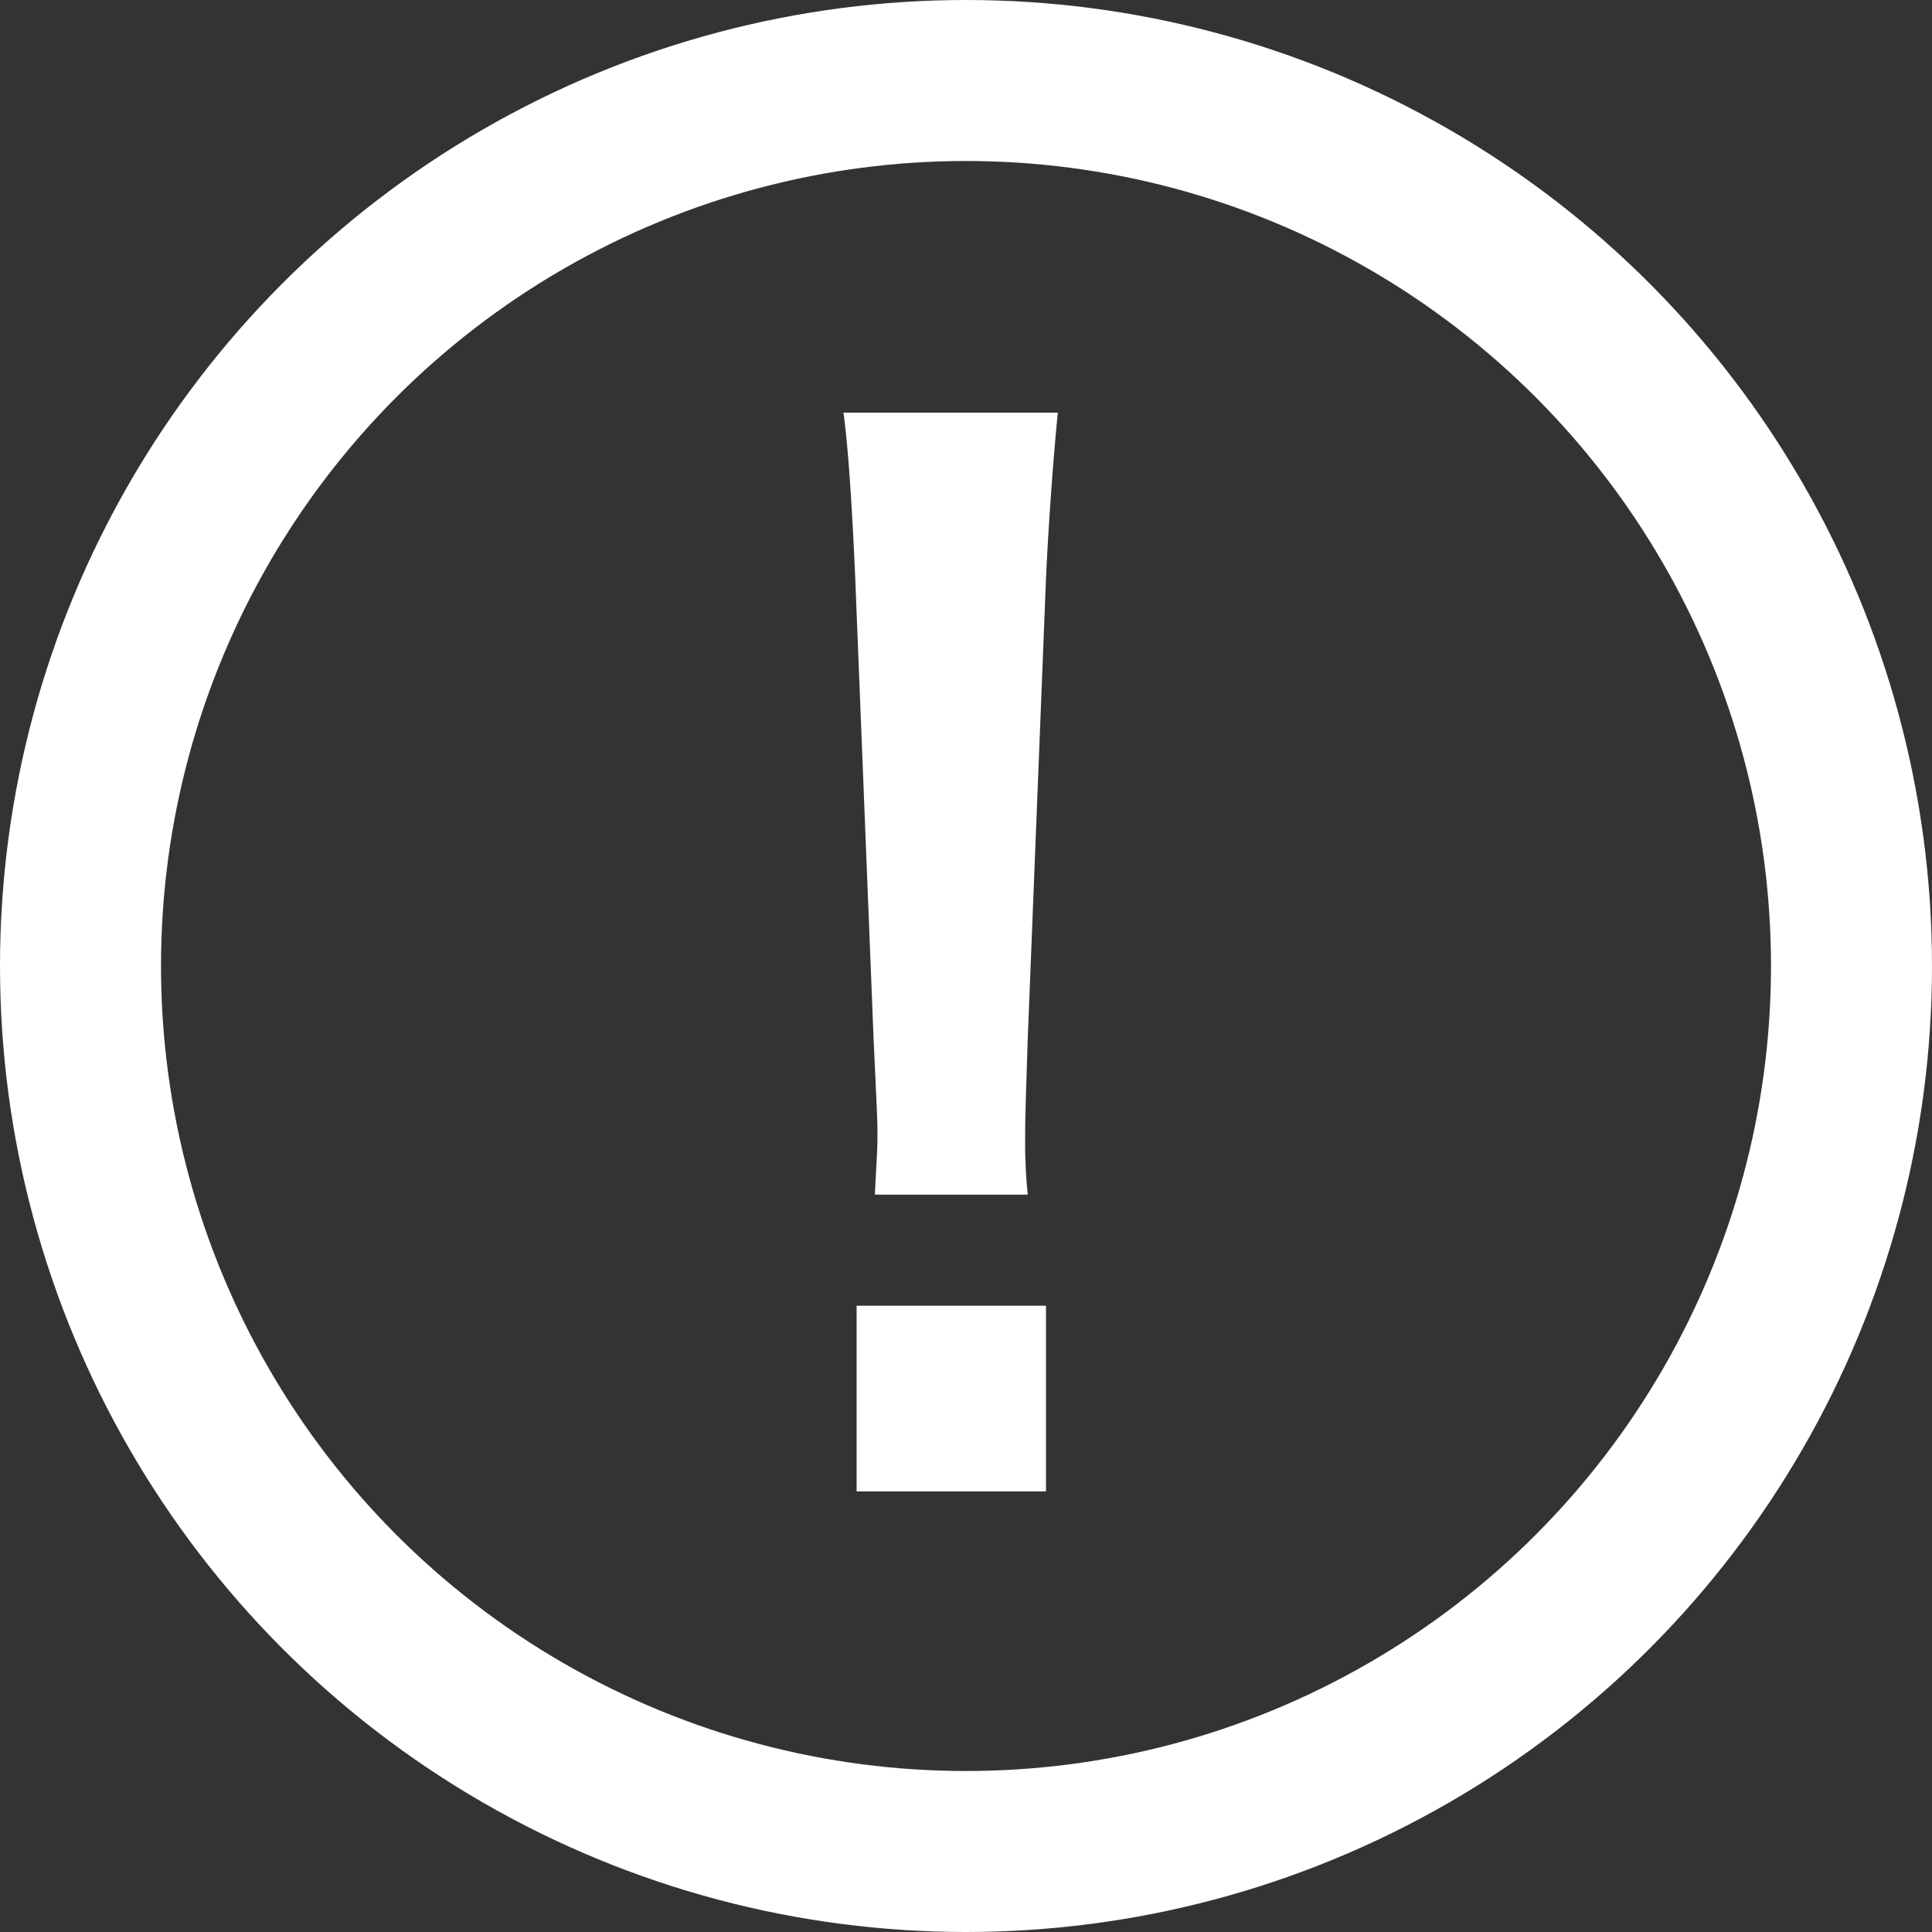
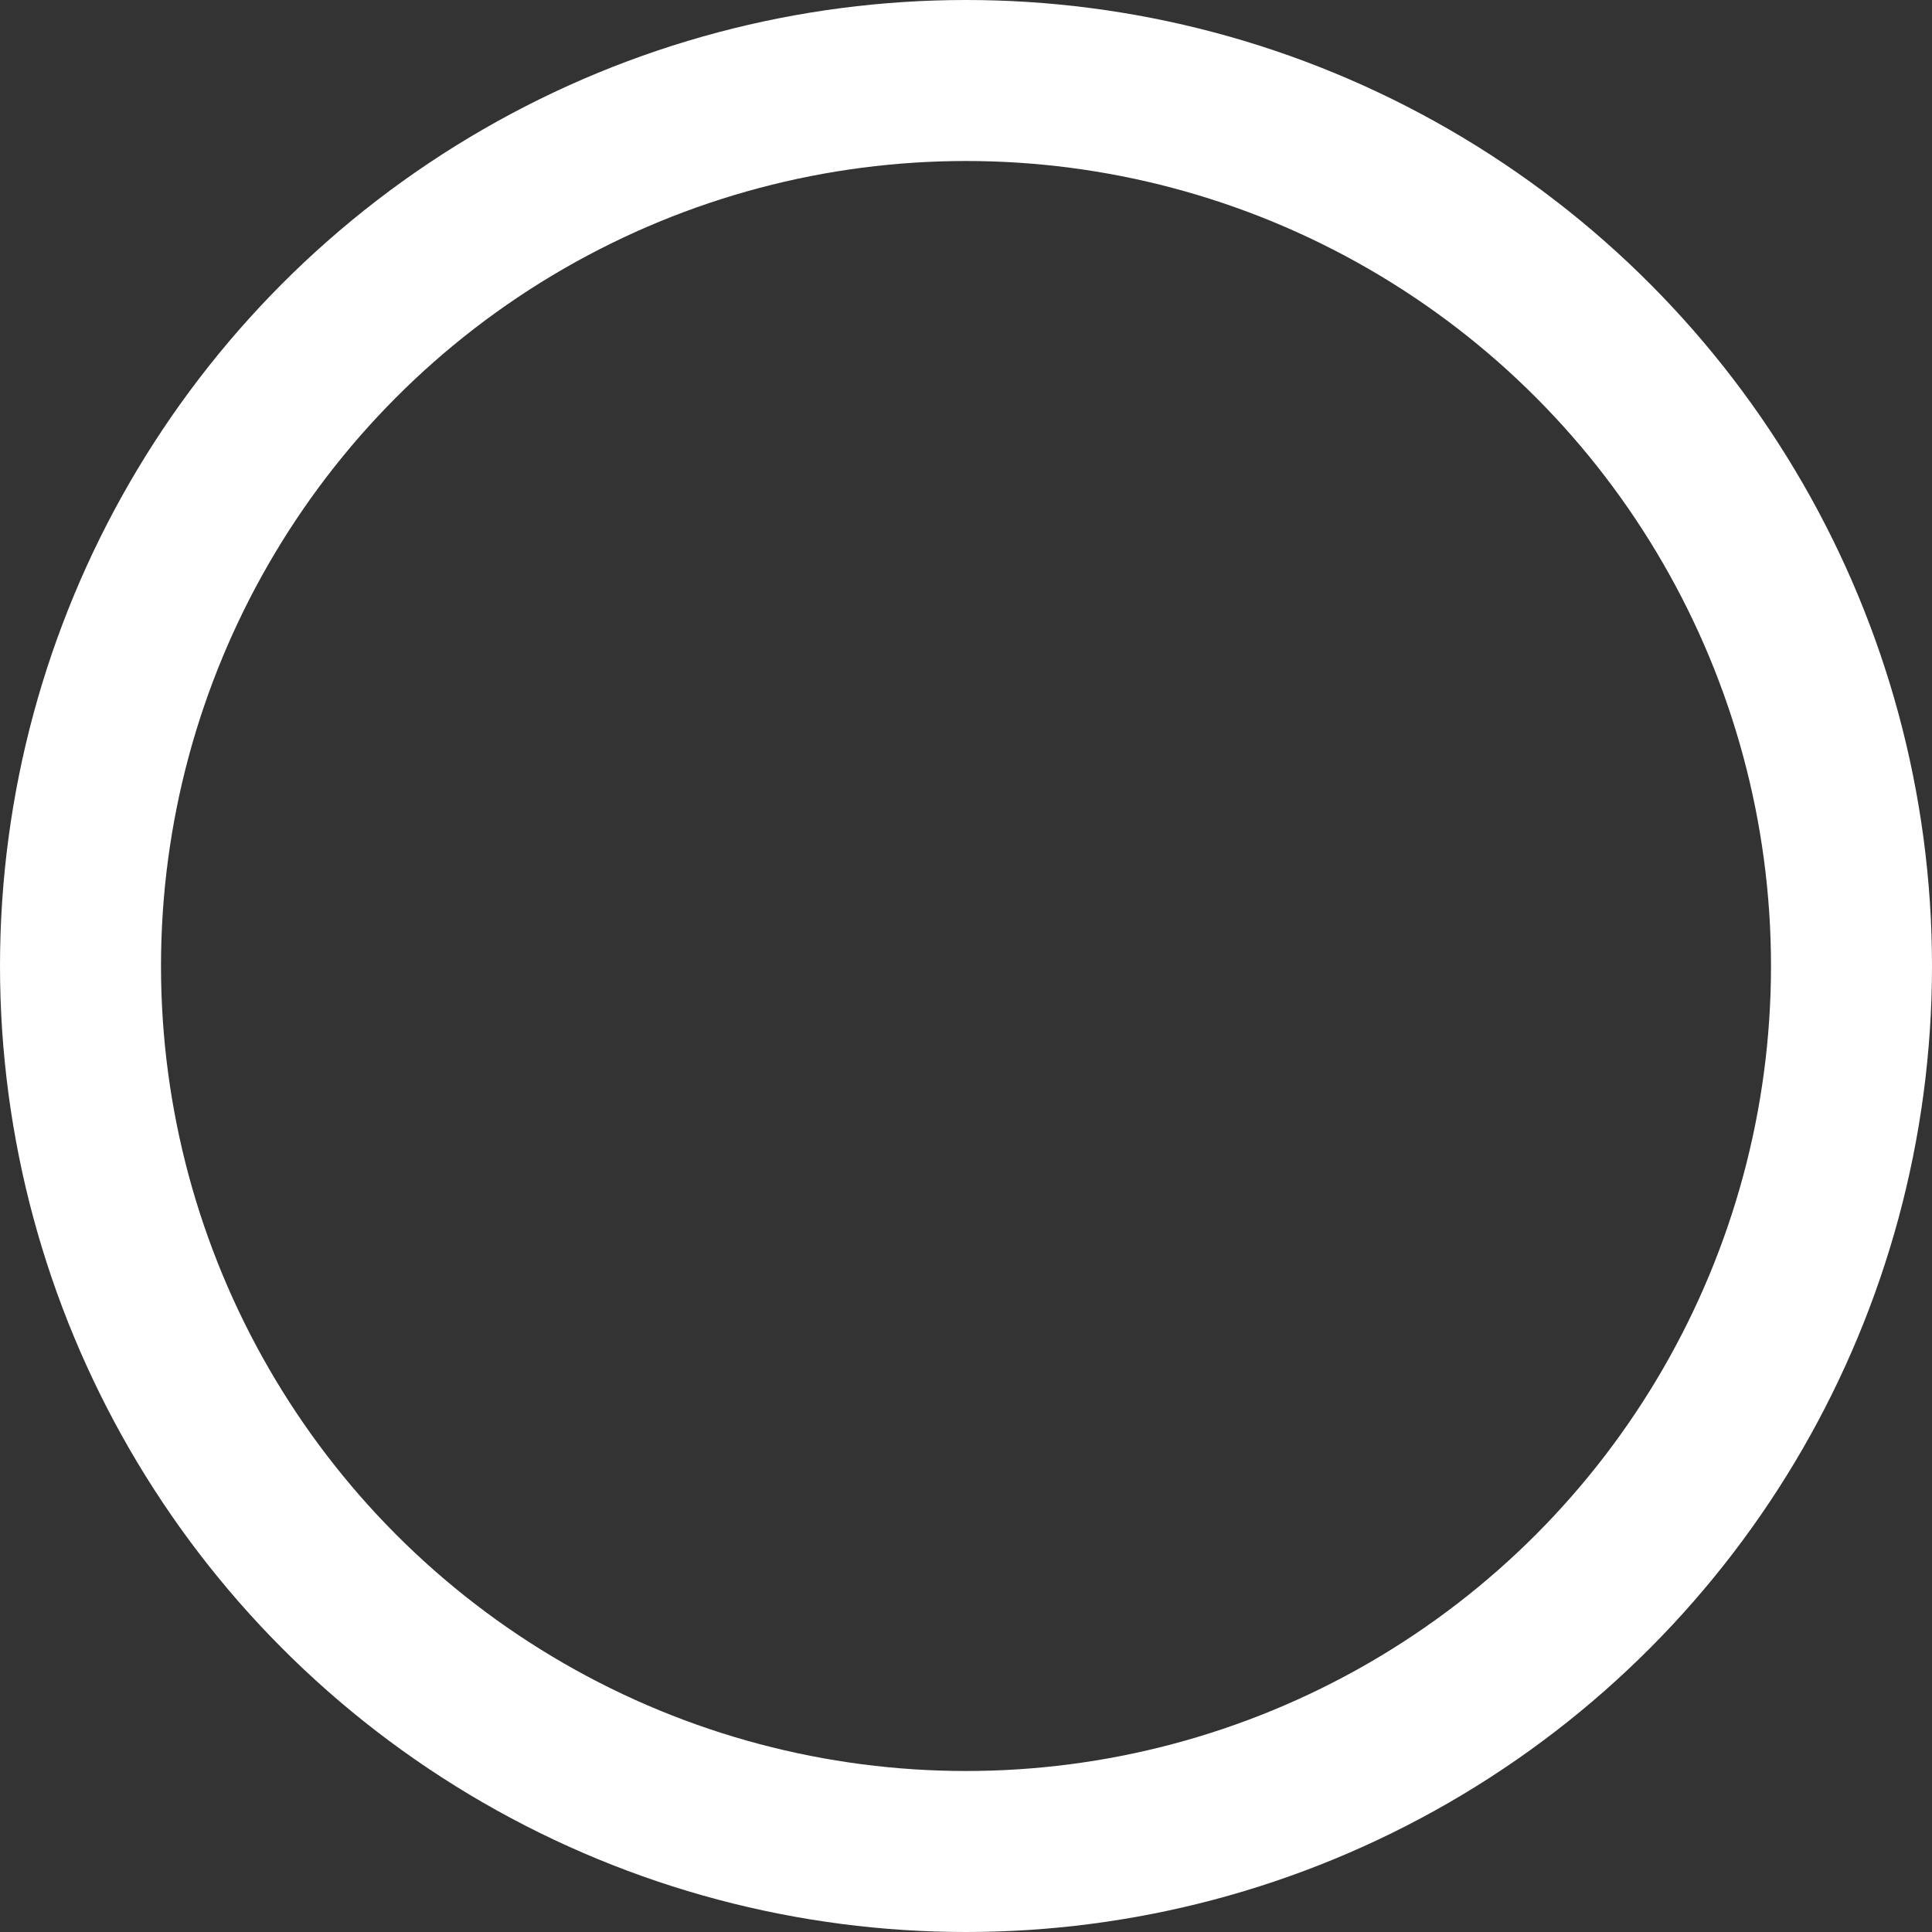
<svg xmlns="http://www.w3.org/2000/svg" id="icon_important.svg" width="24" height="24" viewBox="0 0 24 24">
  <rect x="0" y="0" width="24" height="24" fill="#333333" stroke="none" />
  <defs>
    <style>
      .cls-1, .cls-2 {
        fill: #fff;
      }

      .cls-1 {
        fill-opacity: 0;
        stroke: #fff;
        stroke-linejoin: round;
        stroke-width: 2px;
      }

      .cls-2 {
        fill-rule: evenodd;
      }
    </style>
  </defs>
  <circle id="楕円形_1" data-name="楕円形 1" class="cls-1" cx="12" cy="12" r="11" />
-   <path id="_" data-name="!" class="cls-2" d="M579.767,627.09a6.326,6.326,0,0,1-.032-0.707c0-.236,0-0.236.032-1.229l0.227-5.724c0.033-.724.1-1.6,0.147-2.054h-2.663c0.065,0.471.114,1.313,0.146,2.054l0.228,5.724c0.048,1.027.048,1.027,0.048,1.212,0,0.2-.016.37-0.032,0.724h1.9Zm0.227,3.687V628.47h-2.353v2.307h2.353Z" transform="translate(-567 -612.25)" />
</svg>